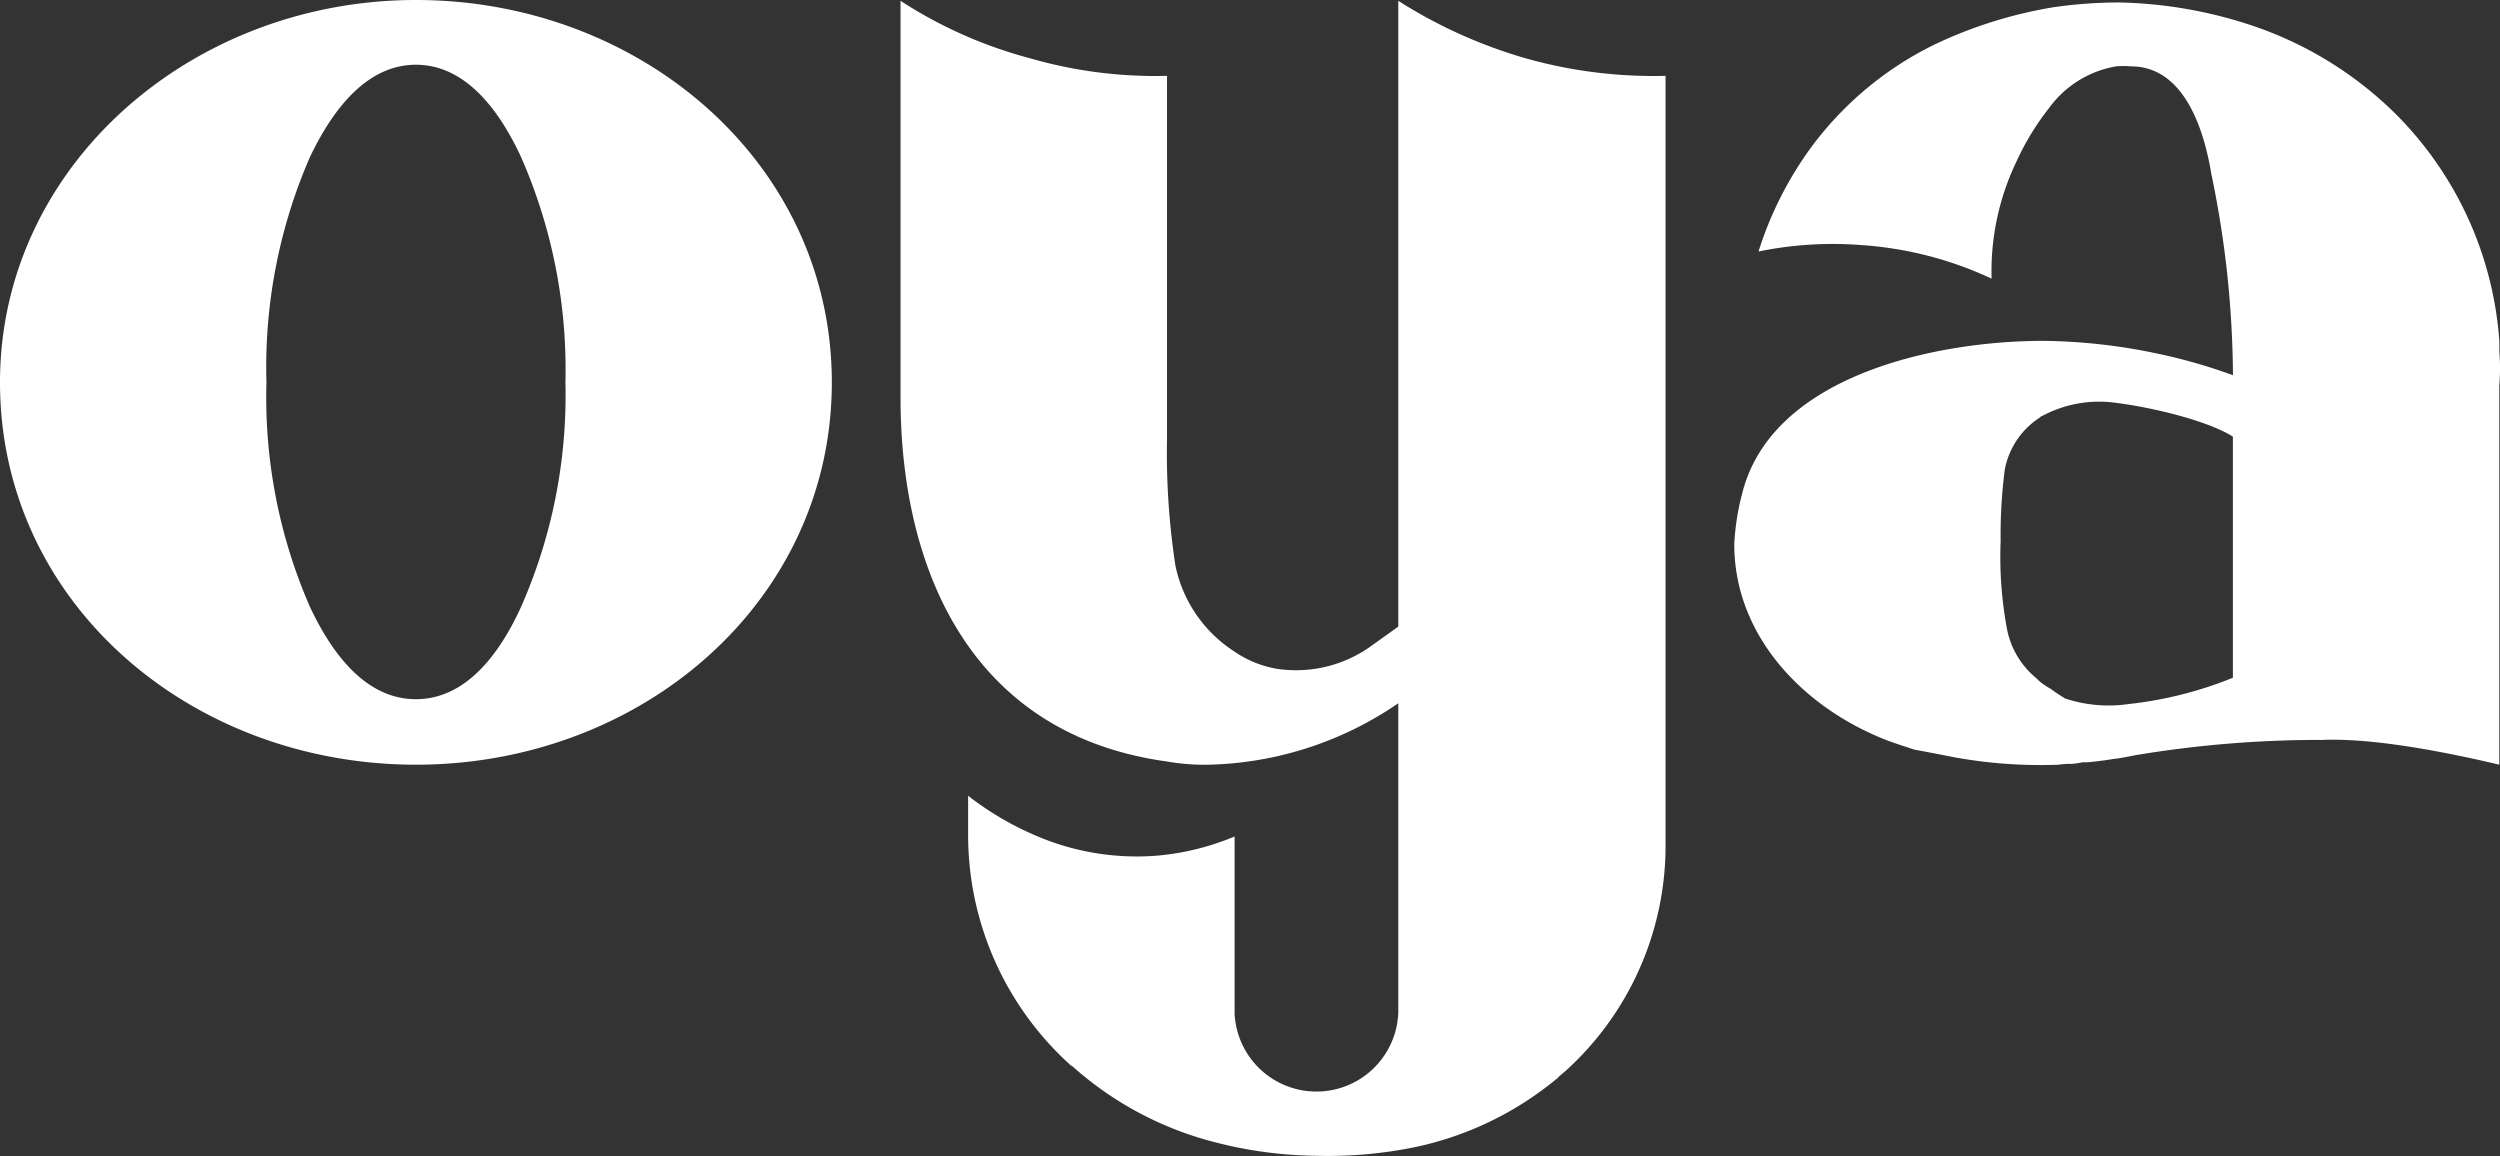
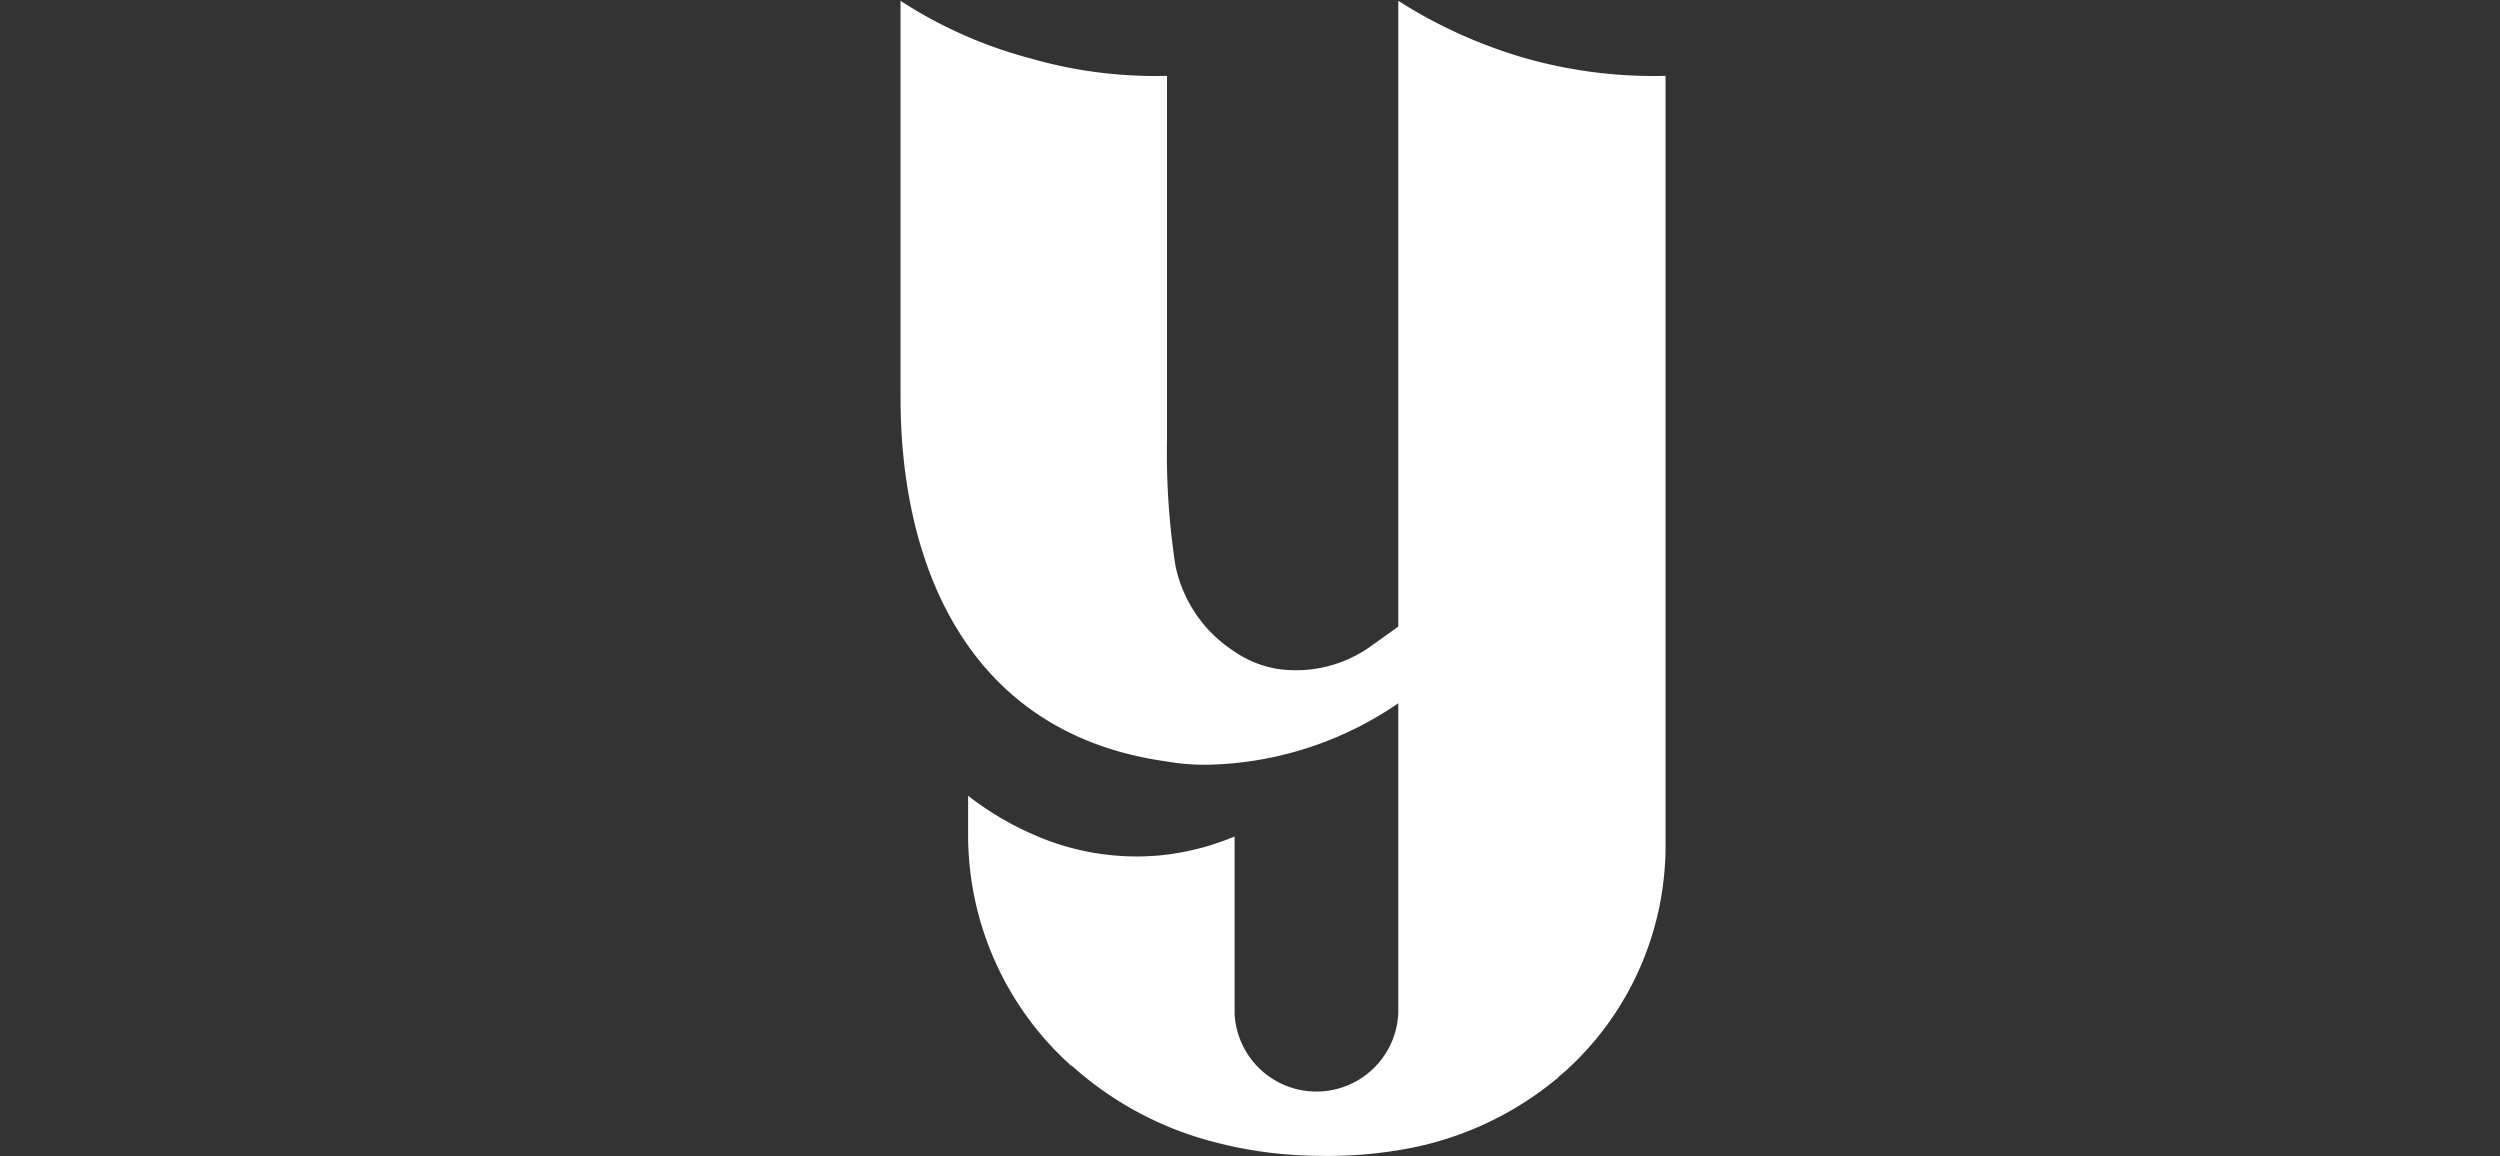
<svg xmlns="http://www.w3.org/2000/svg" width="175.626" height="81.226" viewBox="0 0 175.626 81.226">
  <rect x="0" y="0" width="175.626" height="81.226" fill="#333333" stroke="none" />
  <g transform="translate(-557 -3118)">
    <g transform="translate(557 3118)">
-       <path d="M0,26.86C0,11.663,13.437,0,29.218,0S58.436,11.44,58.436,26.86s-13.379,26.86-29.218,26.86S0,42.334,0,26.86ZM21.767,11.047A36.961,36.961,0,0,0,18.718,26.86a36.765,36.765,0,0,0,3.049,15.758c2.054,4.372,4.577,6.5,7.452,6.5s5.4-2.133,7.393-6.5a36.853,36.853,0,0,0,3.11-15.758,37.121,37.121,0,0,0-3.11-15.812c-2-4.317-4.519-6.5-7.393-6.5s-5.4,2.188-7.452,6.5Z" fill="#fff" />
      <path d="M185.08,28.035V.17a31.472,31.472,0,0,0,9.1,4.037A31.714,31.714,0,0,0,203.8,5.441V30.954a52.35,52.35,0,0,0,.585,8.86,9.432,9.432,0,0,0,4.047,6A7.565,7.565,0,0,0,211.54,47.1a9.029,9.029,0,0,0,6.631-1.627l1.877-1.343V.17A34.328,34.328,0,0,0,229.2,4.265a33.172,33.172,0,0,0,9.622,1.176V59.772a21.335,21.335,0,0,1-7.041,15.59l-.468.393c-.058.113-.178.167-.236.222a23.1,23.1,0,0,1-9.8,4.71,30.44,30.44,0,0,1-6.983.619,29.454,29.454,0,0,1-6.925-.9,23.9,23.9,0,0,1-10.21-5.384.2.2,0,0,0-.116-.058l-.174-.167a21.763,21.763,0,0,1-7.041-16.093v-2.69a21.281,21.281,0,0,0,4.635,2.748,17.9,17.9,0,0,0,8.685,1.456,18.2,18.2,0,0,0,5.4-1.343V71.329a5.755,5.755,0,0,0,11.5-.113v-21.7a24.507,24.507,0,0,1-13.32,4.317,15.263,15.263,0,0,1-2.933-.226C189.951,51.7,185.08,40.039,185.08,28.041Z" transform="translate(-121.817 -0.112)" fill="#fff" />
-       <path d="M410.18,27.334V54.026c-5.455-1.289-9.622-1.853-12.439-1.74a78.751,78.751,0,0,0-13.081,1.066c-.585.113-1.114.226-1.641.28-.646.113-1.234.171-1.76.226h-.352a6.542,6.542,0,0,1-.762.113,5.45,5.45,0,0,0-.94.058,33.833,33.833,0,0,1-7.216-.506c-2-.393-2.933-.561-2.933-.561-.294-.113-.882-.28-1.818-.619-5.985-2.3-10.8-7.4-10.8-13.792a16.869,16.869,0,0,1,.53-3.476c2-8.357,13.553-10.822,21.182-10.822a40.428,40.428,0,0,1,8.039.9,38.434,38.434,0,0,1,5.281,1.514,70.708,70.708,0,0,0-1.528-14.185c-.468-2.858-1.818-7.513-5.633-7.513a6.011,6.011,0,0,0-1.056,0,7.353,7.353,0,0,0-4.693,2.916,18.47,18.47,0,0,0-2.345,3.869,17.792,17.792,0,0,0-1.7,8.128,25.606,25.606,0,0,0-9.1-2.355,25.954,25.954,0,0,0-7.274.448,25.178,25.178,0,0,1,3.757-7.4,23.784,23.784,0,0,1,8.566-7.12A31.257,31.257,0,0,1,378.859.816a32.305,32.305,0,0,1,4.635-.335,31.415,31.415,0,0,1,9.328,1.624,26.145,26.145,0,0,1,10.148,6.279,25.043,25.043,0,0,1,7.216,15.925v.728a14.471,14.471,0,0,1,0,2.3Zm-18.718,3.644c-1.877-1.176-5.869-2.075-8.1-2.355a8.456,8.456,0,0,0-5.281.9c-.058,0-.116.058-.174.113a5.582,5.582,0,0,0-2.464,3.647,35.8,35.8,0,0,0-.294,5.045,27.7,27.7,0,0,0,.468,6.279,5.921,5.921,0,0,0,2,3.309s.116.113.294.28a5.191,5.191,0,0,0,.762.506c.294.226.646.451,1,.673a9.752,9.752,0,0,0,4.457.393,27.311,27.311,0,0,0,7.335-1.849V30.981Z" transform="translate(-234.604 -0.307)" fill="#fff" />
    </g>
  </g>
</svg>